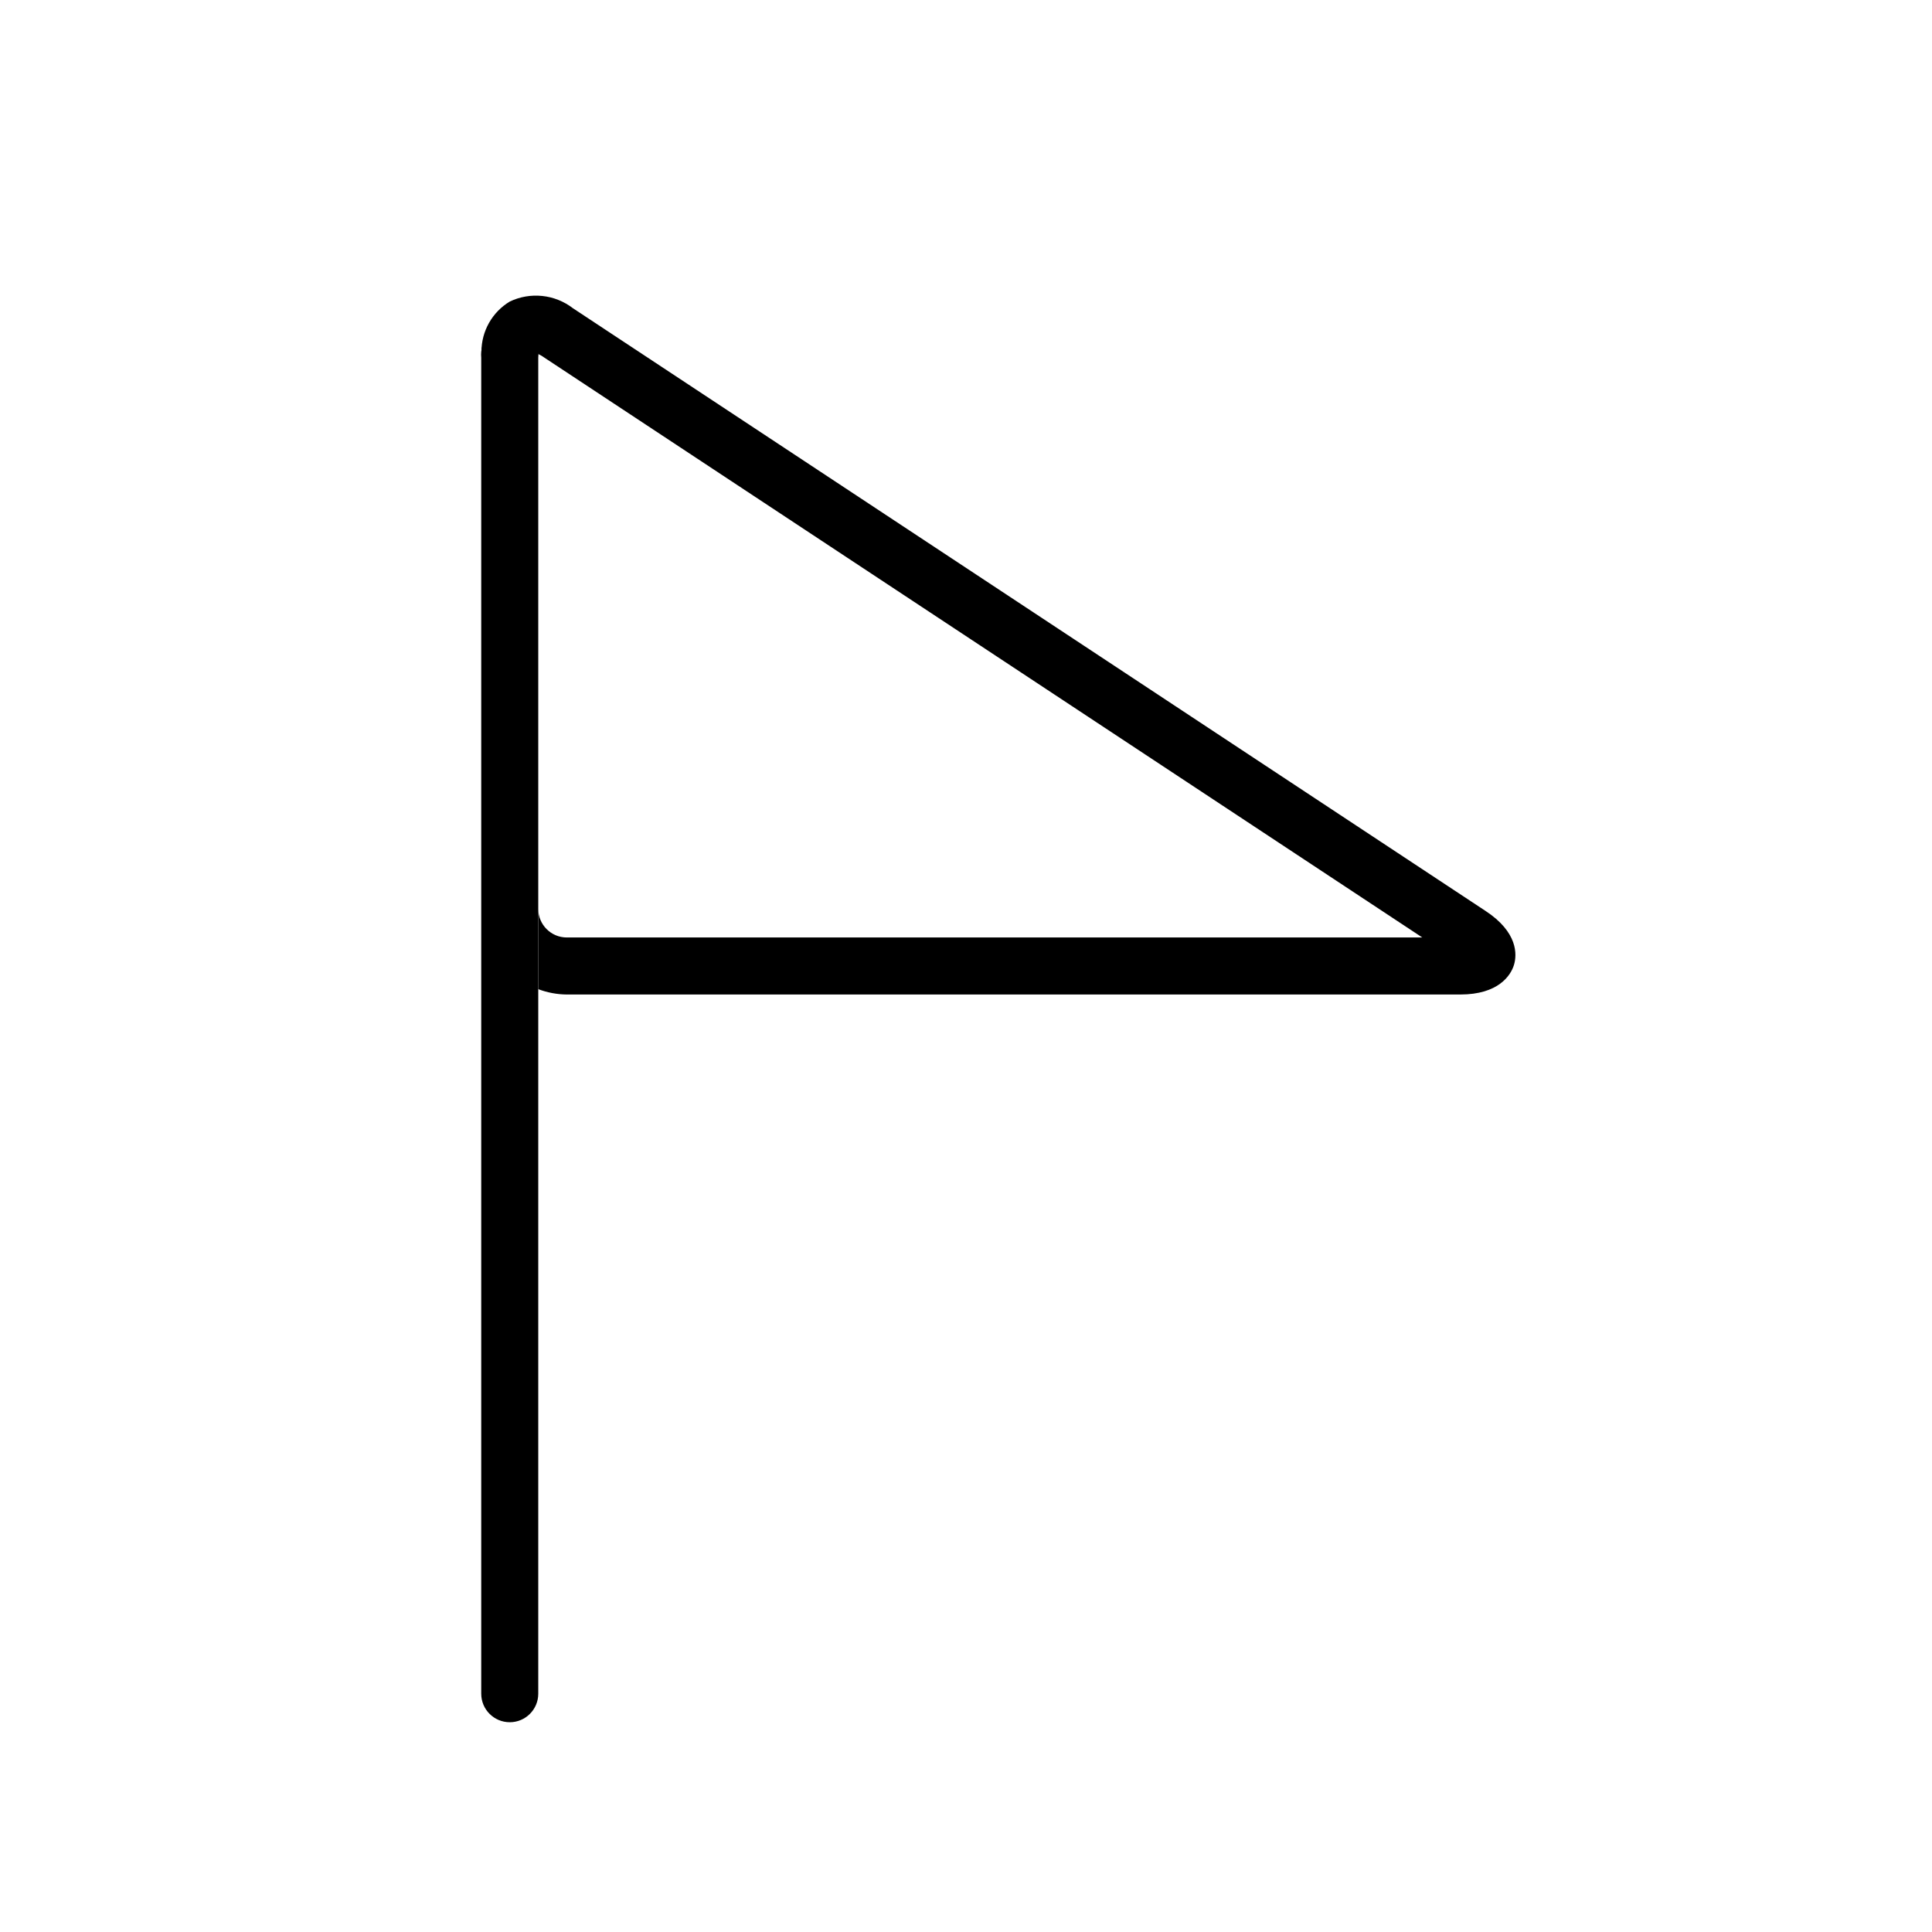
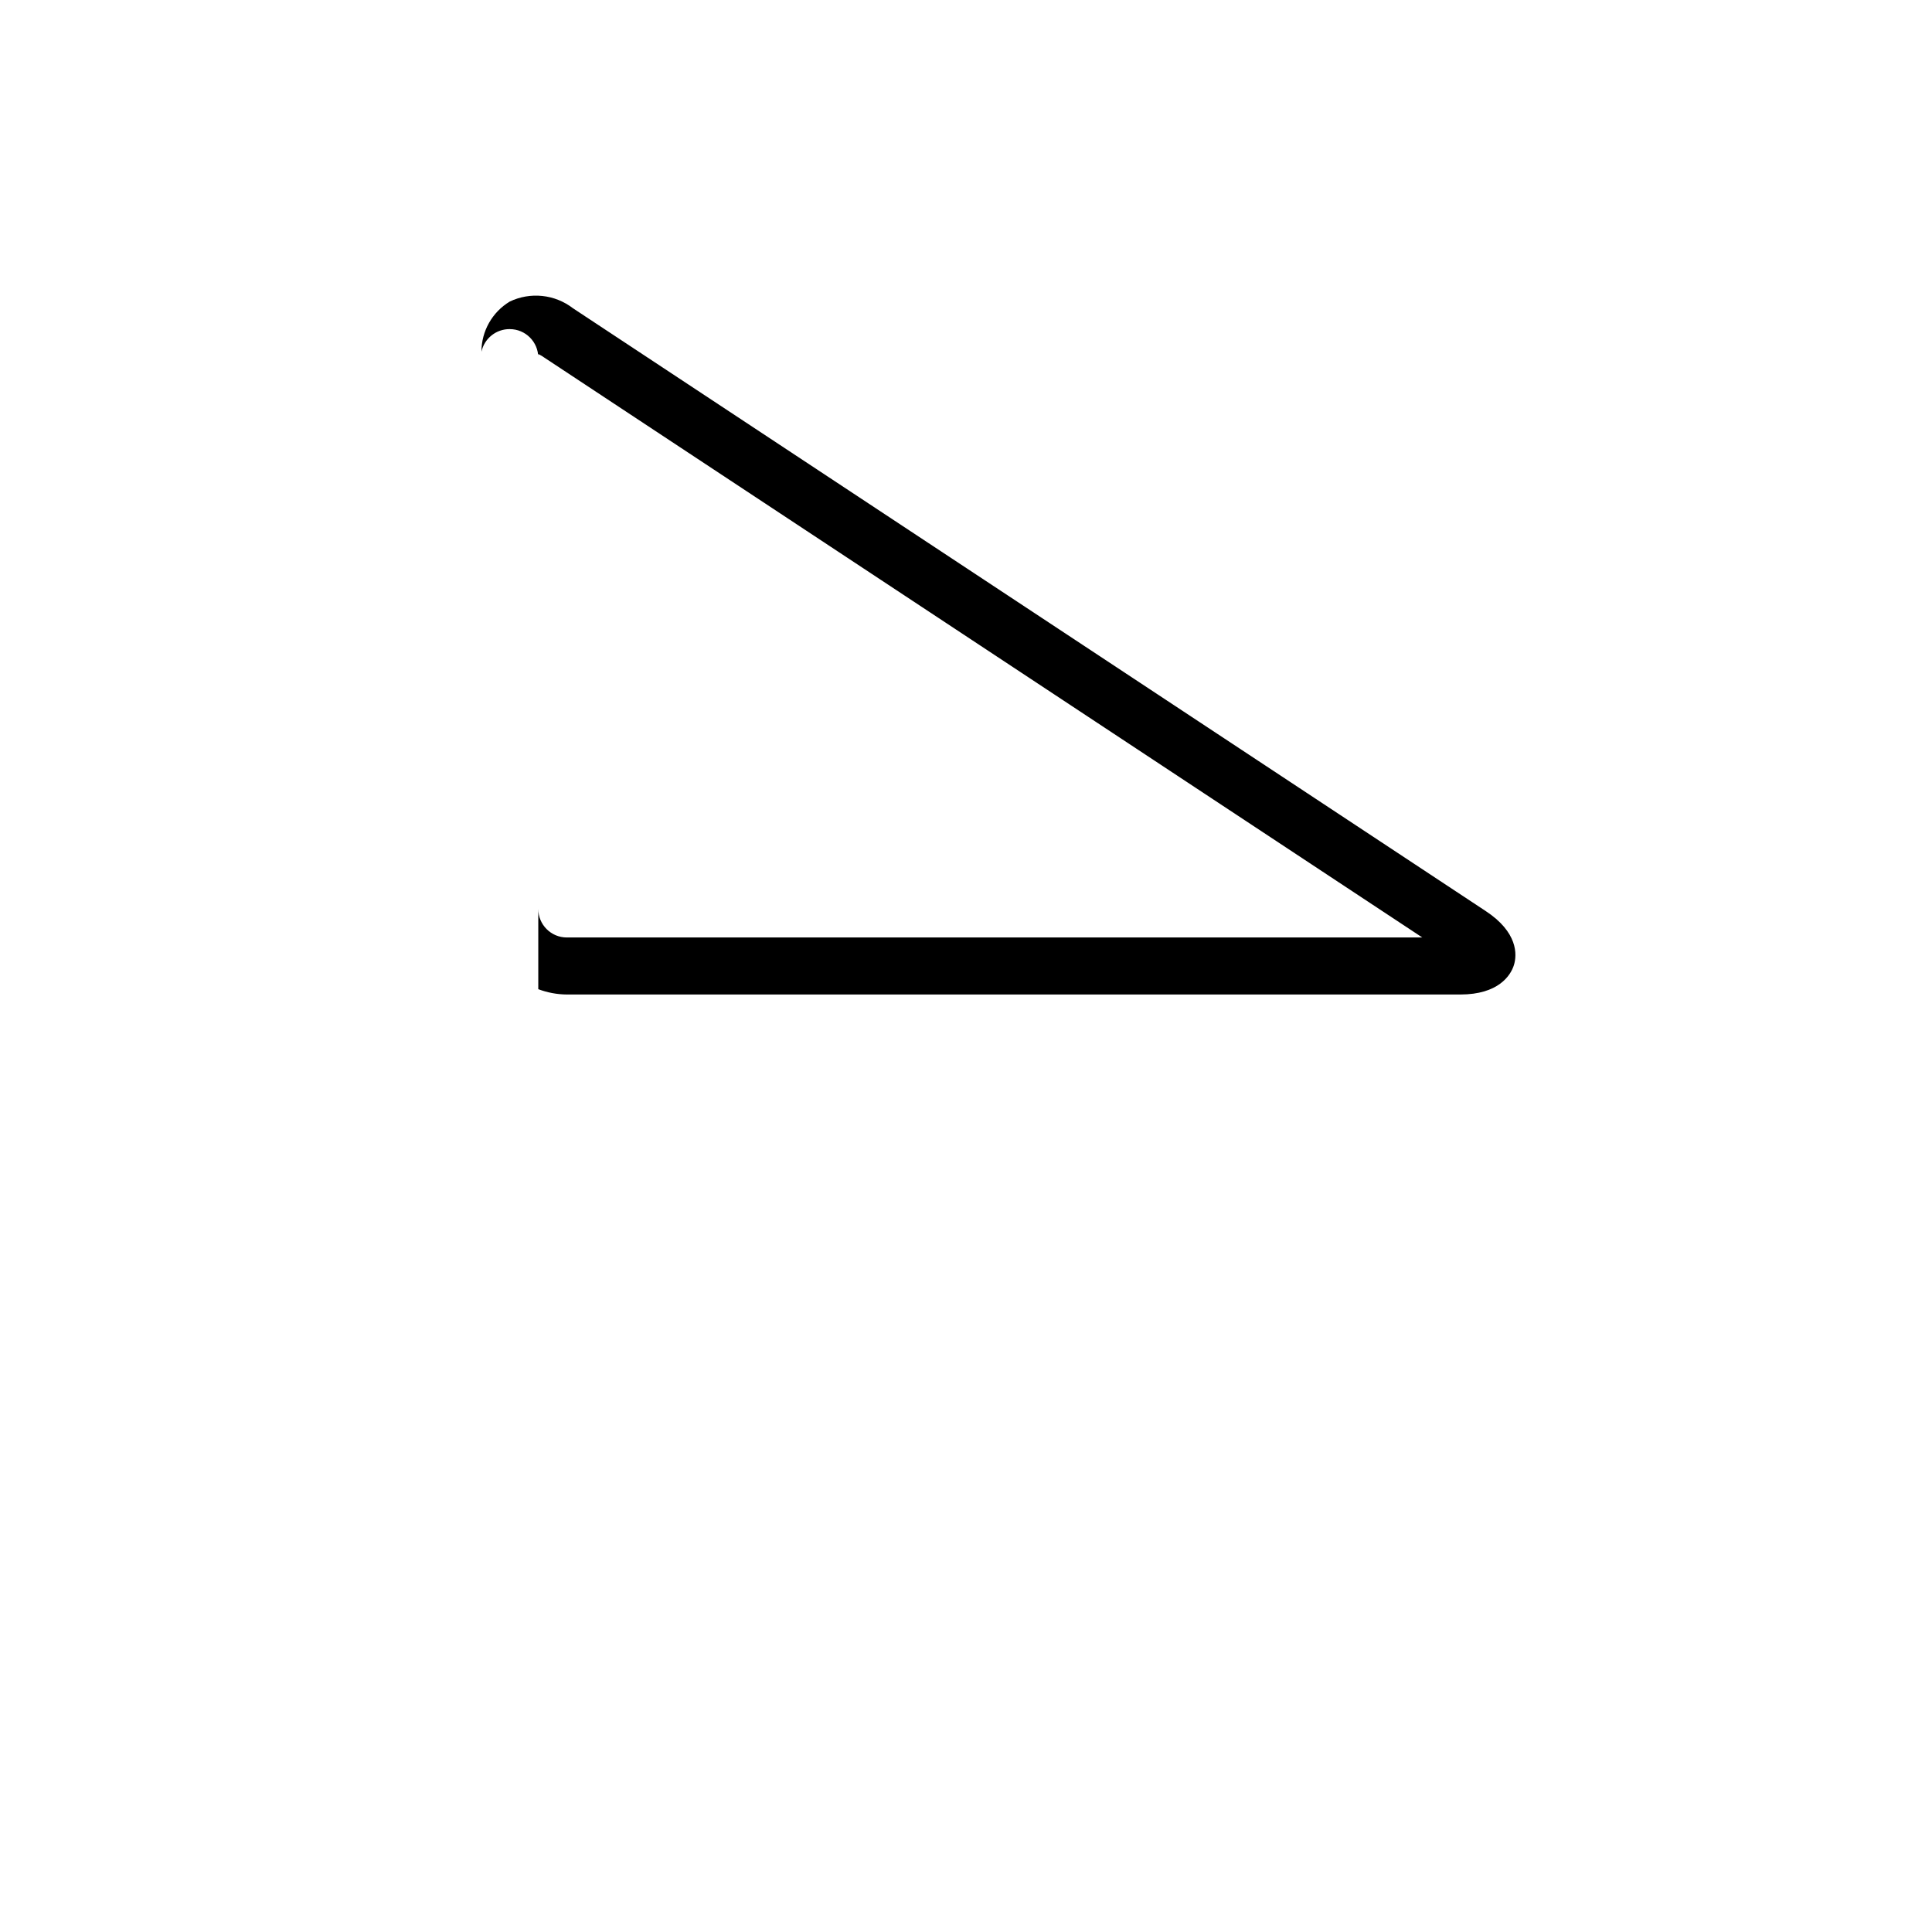
<svg xmlns="http://www.w3.org/2000/svg" fill="#000000" width="800px" height="800px" version="1.1" viewBox="144 144 512 512">
  <g>
    <path d="m279.09 231.22c4.172 0 7.555 3.383 7.555 7.559-0.027-0.32-0.027-0.641 0-0.961l0.855 0.453 233.42 154.17h-226.71c-4.176 0-7.559-3.383-7.559-7.559v21.262c2.418 0.91 4.977 1.387 7.559 1.41h236.79c10.078 0 13.352-5.039 14.207-7.809 0.855-2.769 1.059-8.715-7.559-14.359l-241.83-159.71h0.004c-2.356-1.809-5.164-2.934-8.117-3.242-2.953-0.312-5.934 0.199-8.609 1.48-4.664 2.809-7.512 7.856-7.508 13.301 0.762-3.527 3.898-6.031 7.508-5.996z" />
-     <path d="m279.09 600.41c4.172 0 7.555-3.383 7.555-7.559v-354.07c0.434-4.176-2.602-7.91-6.777-8.34-4.172-0.43-7.906 2.602-8.336 6.777-0.051 0.52-0.051 1.043 0 1.562v354.07c0 4.176 3.383 7.559 7.559 7.559z" />
  </g>
</svg>